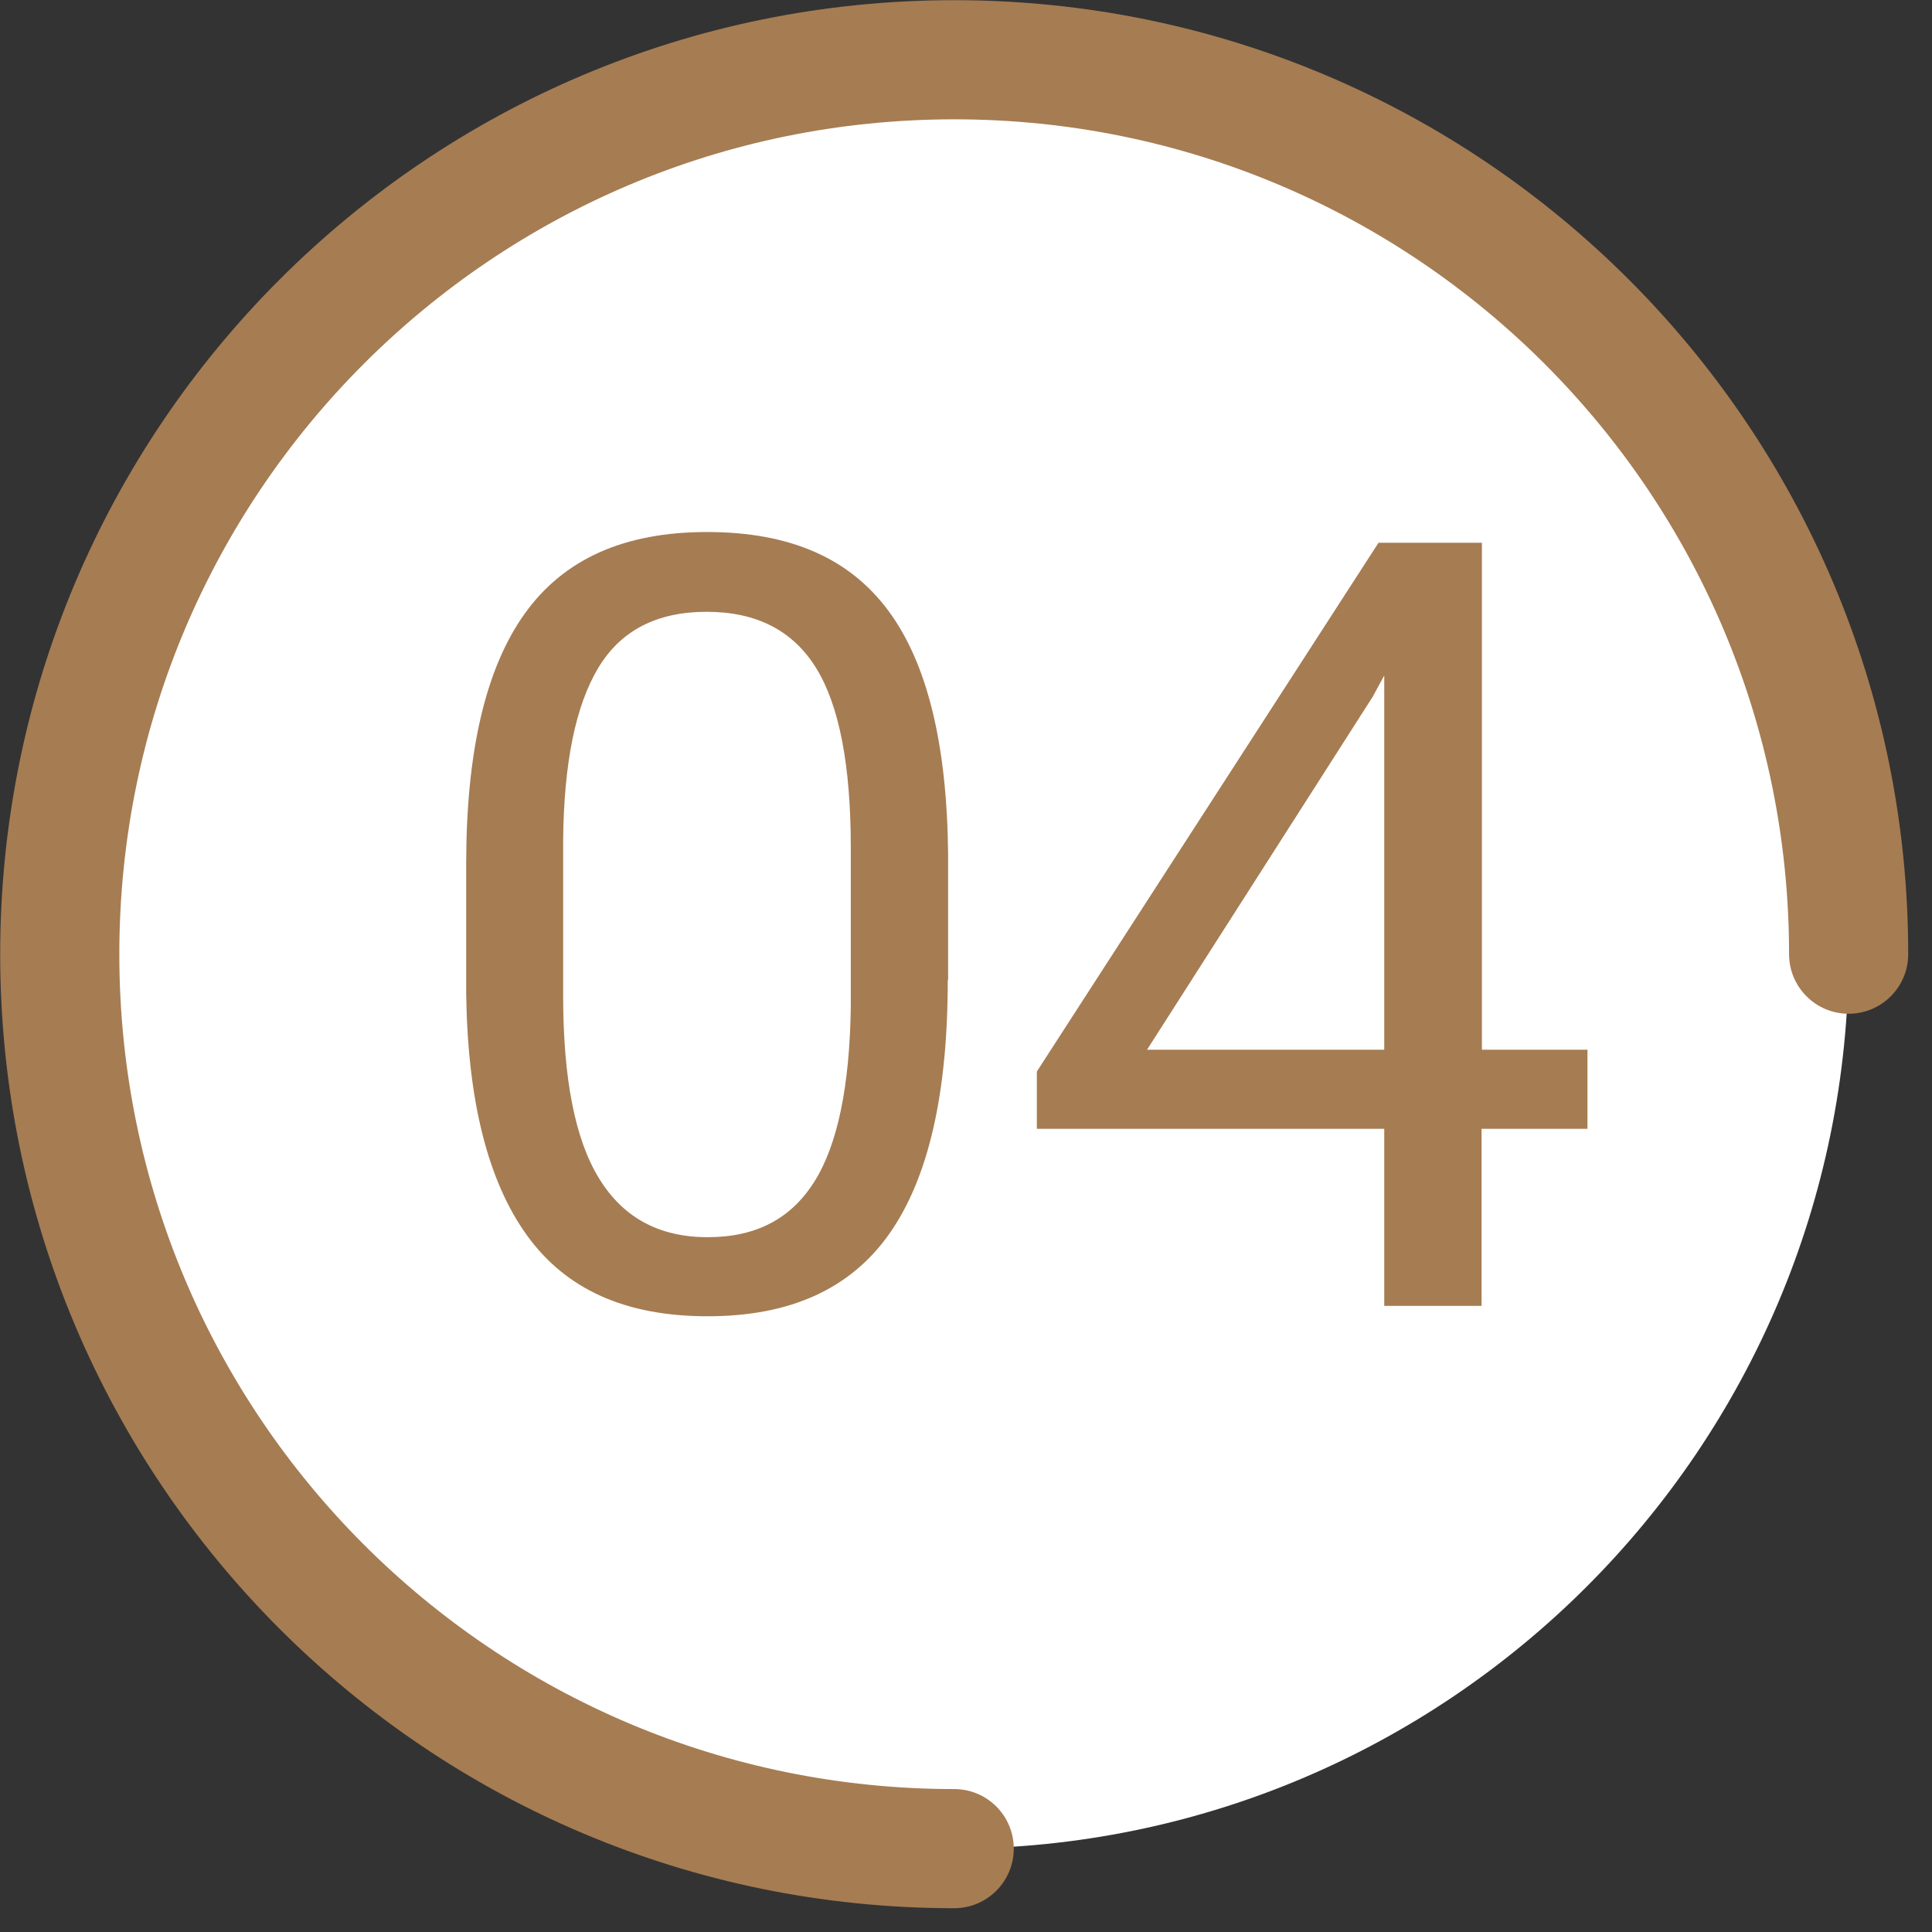
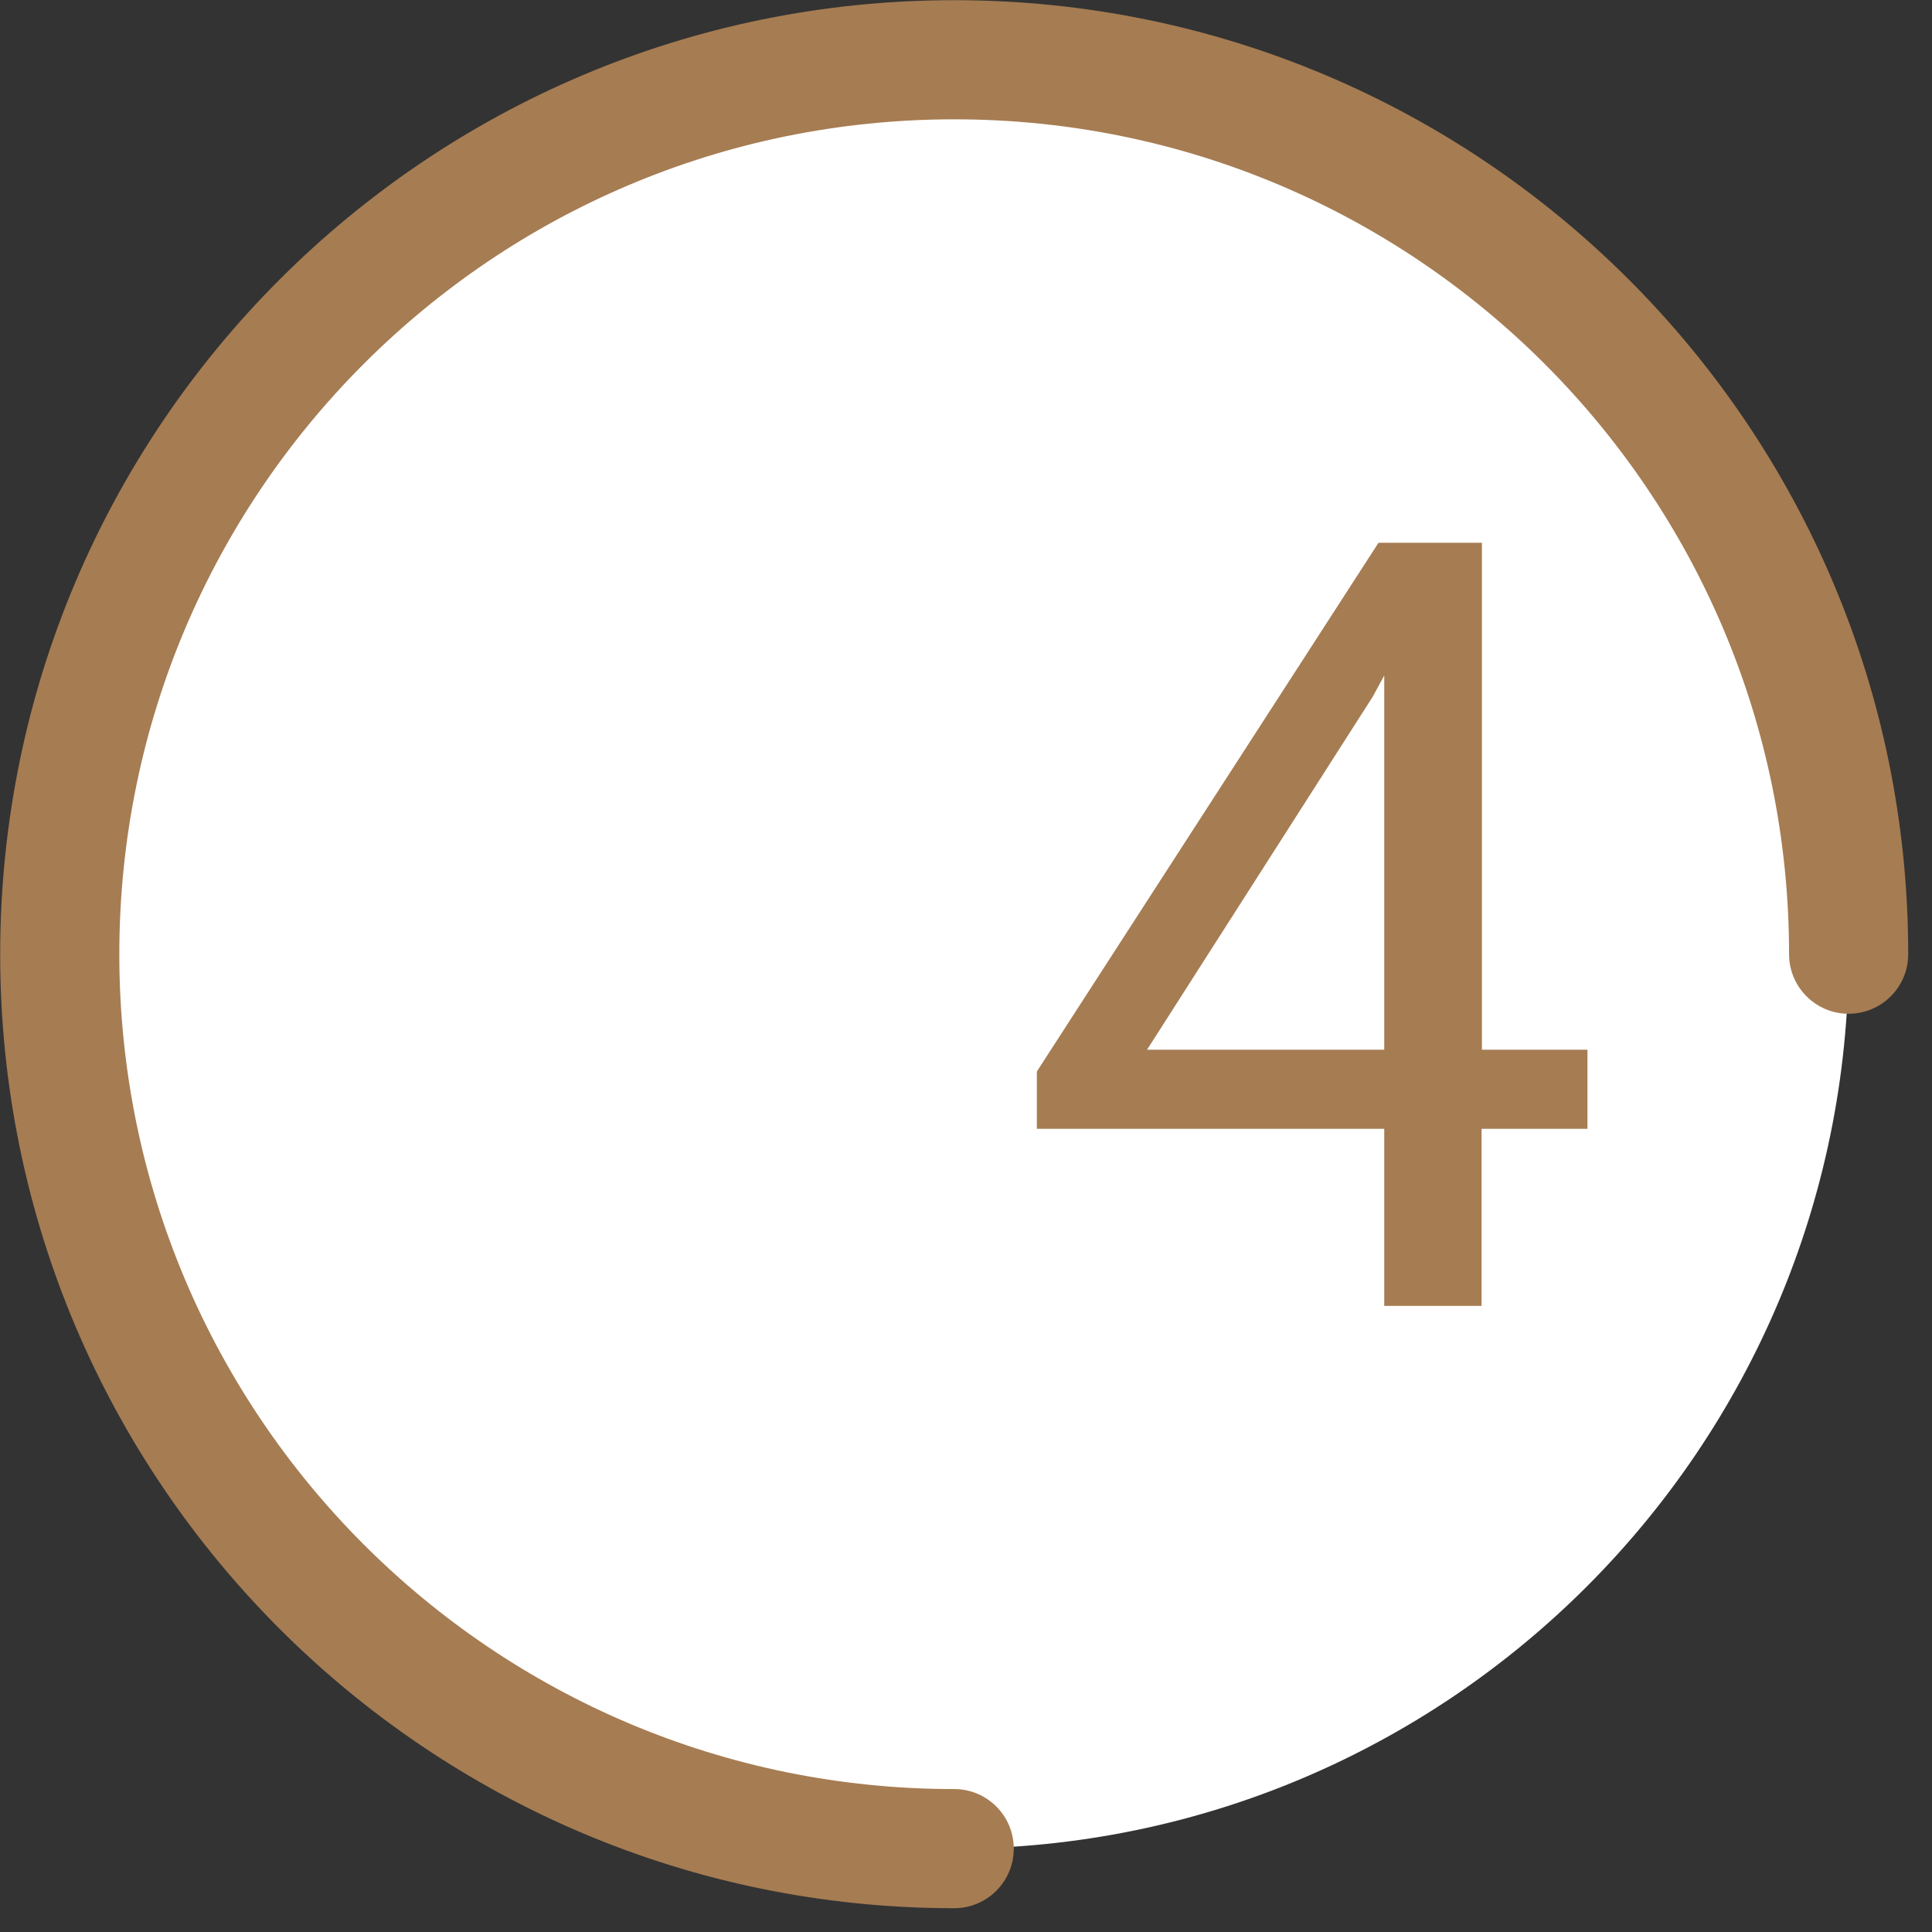
<svg xmlns="http://www.w3.org/2000/svg" width="54" height="54" viewBox="0 0 54 54" fill="none">
  <rect x="0" y="0" width="54" height="54" fill="#333333" stroke="none" />
  <path d="M26.67 51.67C40.477 51.67 51.67 40.477 51.67 26.67C51.67 12.863 40.477 1.67 26.67 1.67C12.863 1.67 1.67 12.863 1.67 26.67C1.67 40.477 12.863 51.67 26.67 51.67Z" fill="white" />
-   <path d="M26.49 27.4C26.49 30.57 25.95 32.93 24.86 34.48C23.77 36.03 22.08 36.79 19.78 36.79C17.48 36.79 15.82 36.04 14.73 34.53C13.64 33.02 13.07 30.77 13.03 27.77V24.15C13.03 21.02 13.57 18.69 14.66 17.16C15.75 15.63 17.44 14.87 19.76 14.87C22.08 14.87 23.74 15.6 24.83 17.07C25.92 18.54 26.47 20.81 26.5 23.87V27.39L26.49 27.4ZM23.78 23.69C23.78 21.4 23.46 19.72 22.81 18.67C22.16 17.62 21.14 17.1 19.75 17.1C18.36 17.1 17.35 17.62 16.72 18.67C16.09 19.72 15.76 21.32 15.74 23.49V27.83C15.74 30.13 16.07 31.84 16.74 32.93C17.41 34.03 18.42 34.58 19.78 34.58C21.14 34.58 22.11 34.06 22.76 33.03C23.41 32 23.75 30.36 23.78 28.14V23.7V23.69Z" fill="#A67C52" />
  <path d="M41.41 29.34H44.37V31.55H41.41V36.5H38.69V31.55H28.98V29.95L38.53 15.17H41.42V29.34H41.41ZM32.05 29.34H38.69V18.88L38.37 19.47L32.06 29.34H32.05Z" fill="#A67C52" />
  <path fill-rule="evenodd" clip-rule="evenodd" d="M26.67 3.335C13.78 3.335 3.335 13.779 3.335 26.67C3.335 39.56 13.78 50.005 26.67 50.005C27.59 50.005 28.335 50.75 28.335 51.67C28.335 52.589 27.59 53.335 26.67 53.335C11.941 53.335 0.005 41.399 0.005 26.67C0.005 11.94 11.941 0.005 26.67 0.005C41.4 0.005 53.335 11.94 53.335 26.67C53.335 27.589 52.59 28.335 51.67 28.335C50.751 28.335 50.005 27.589 50.005 26.67C50.005 13.779 39.56 3.335 26.67 3.335Z" fill="#A67C52" />
</svg>